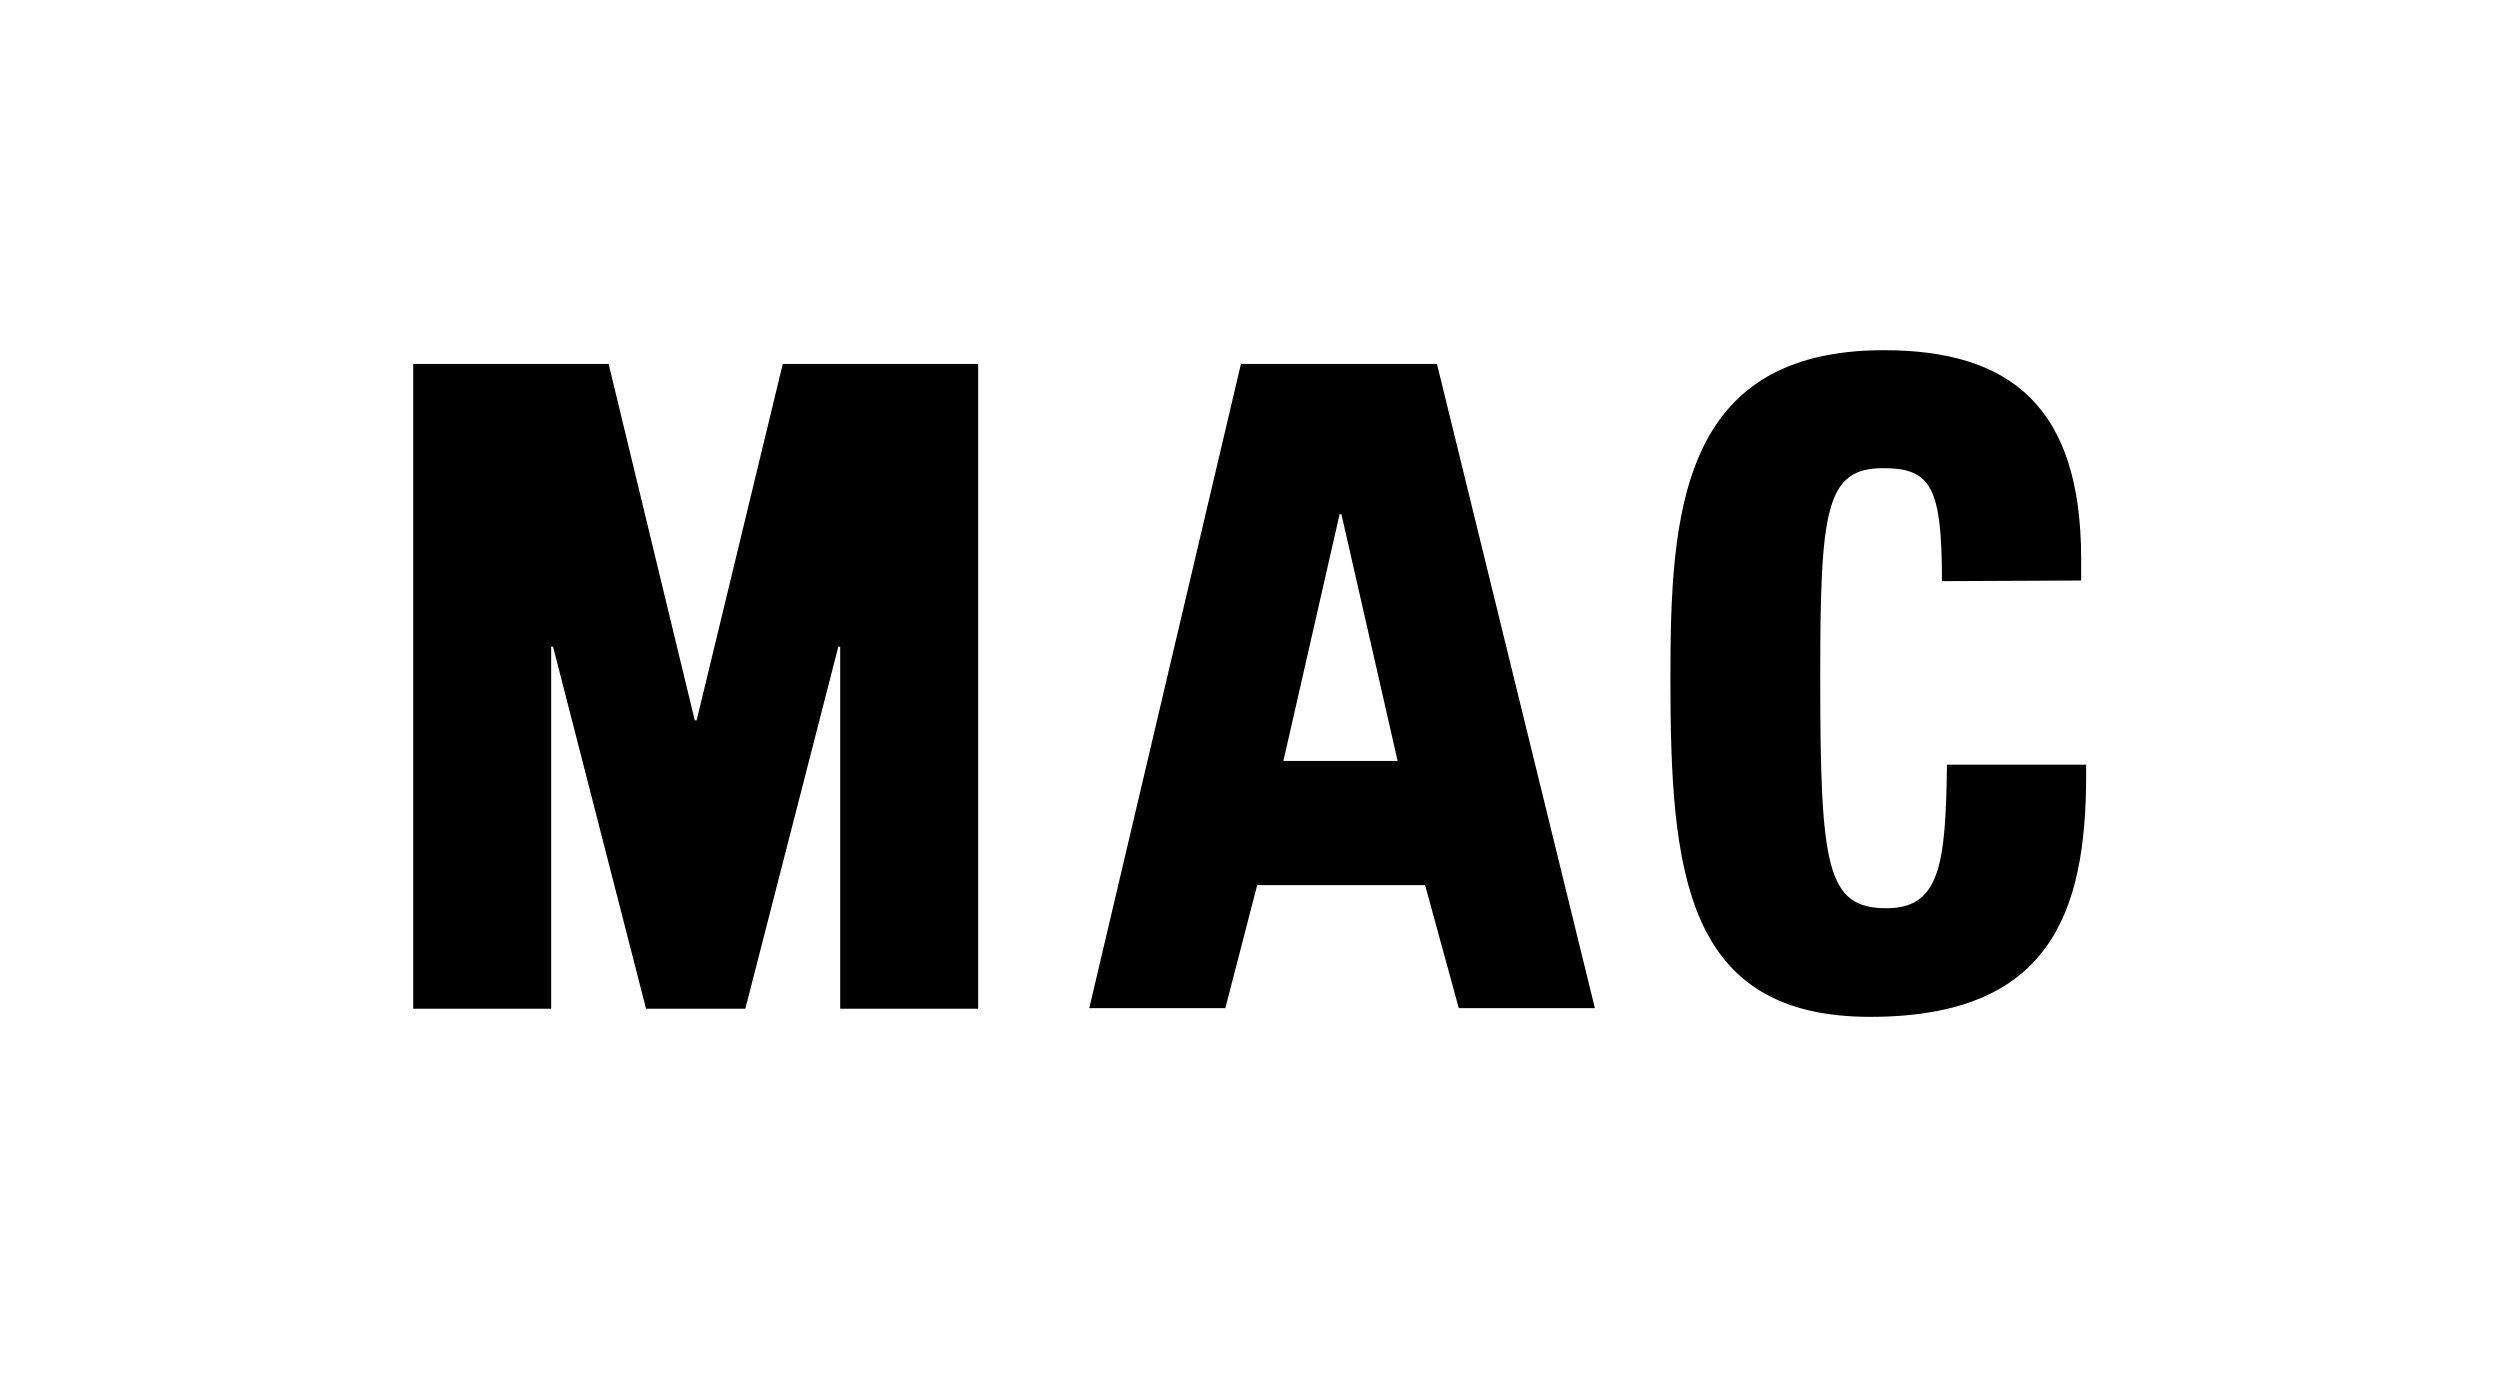
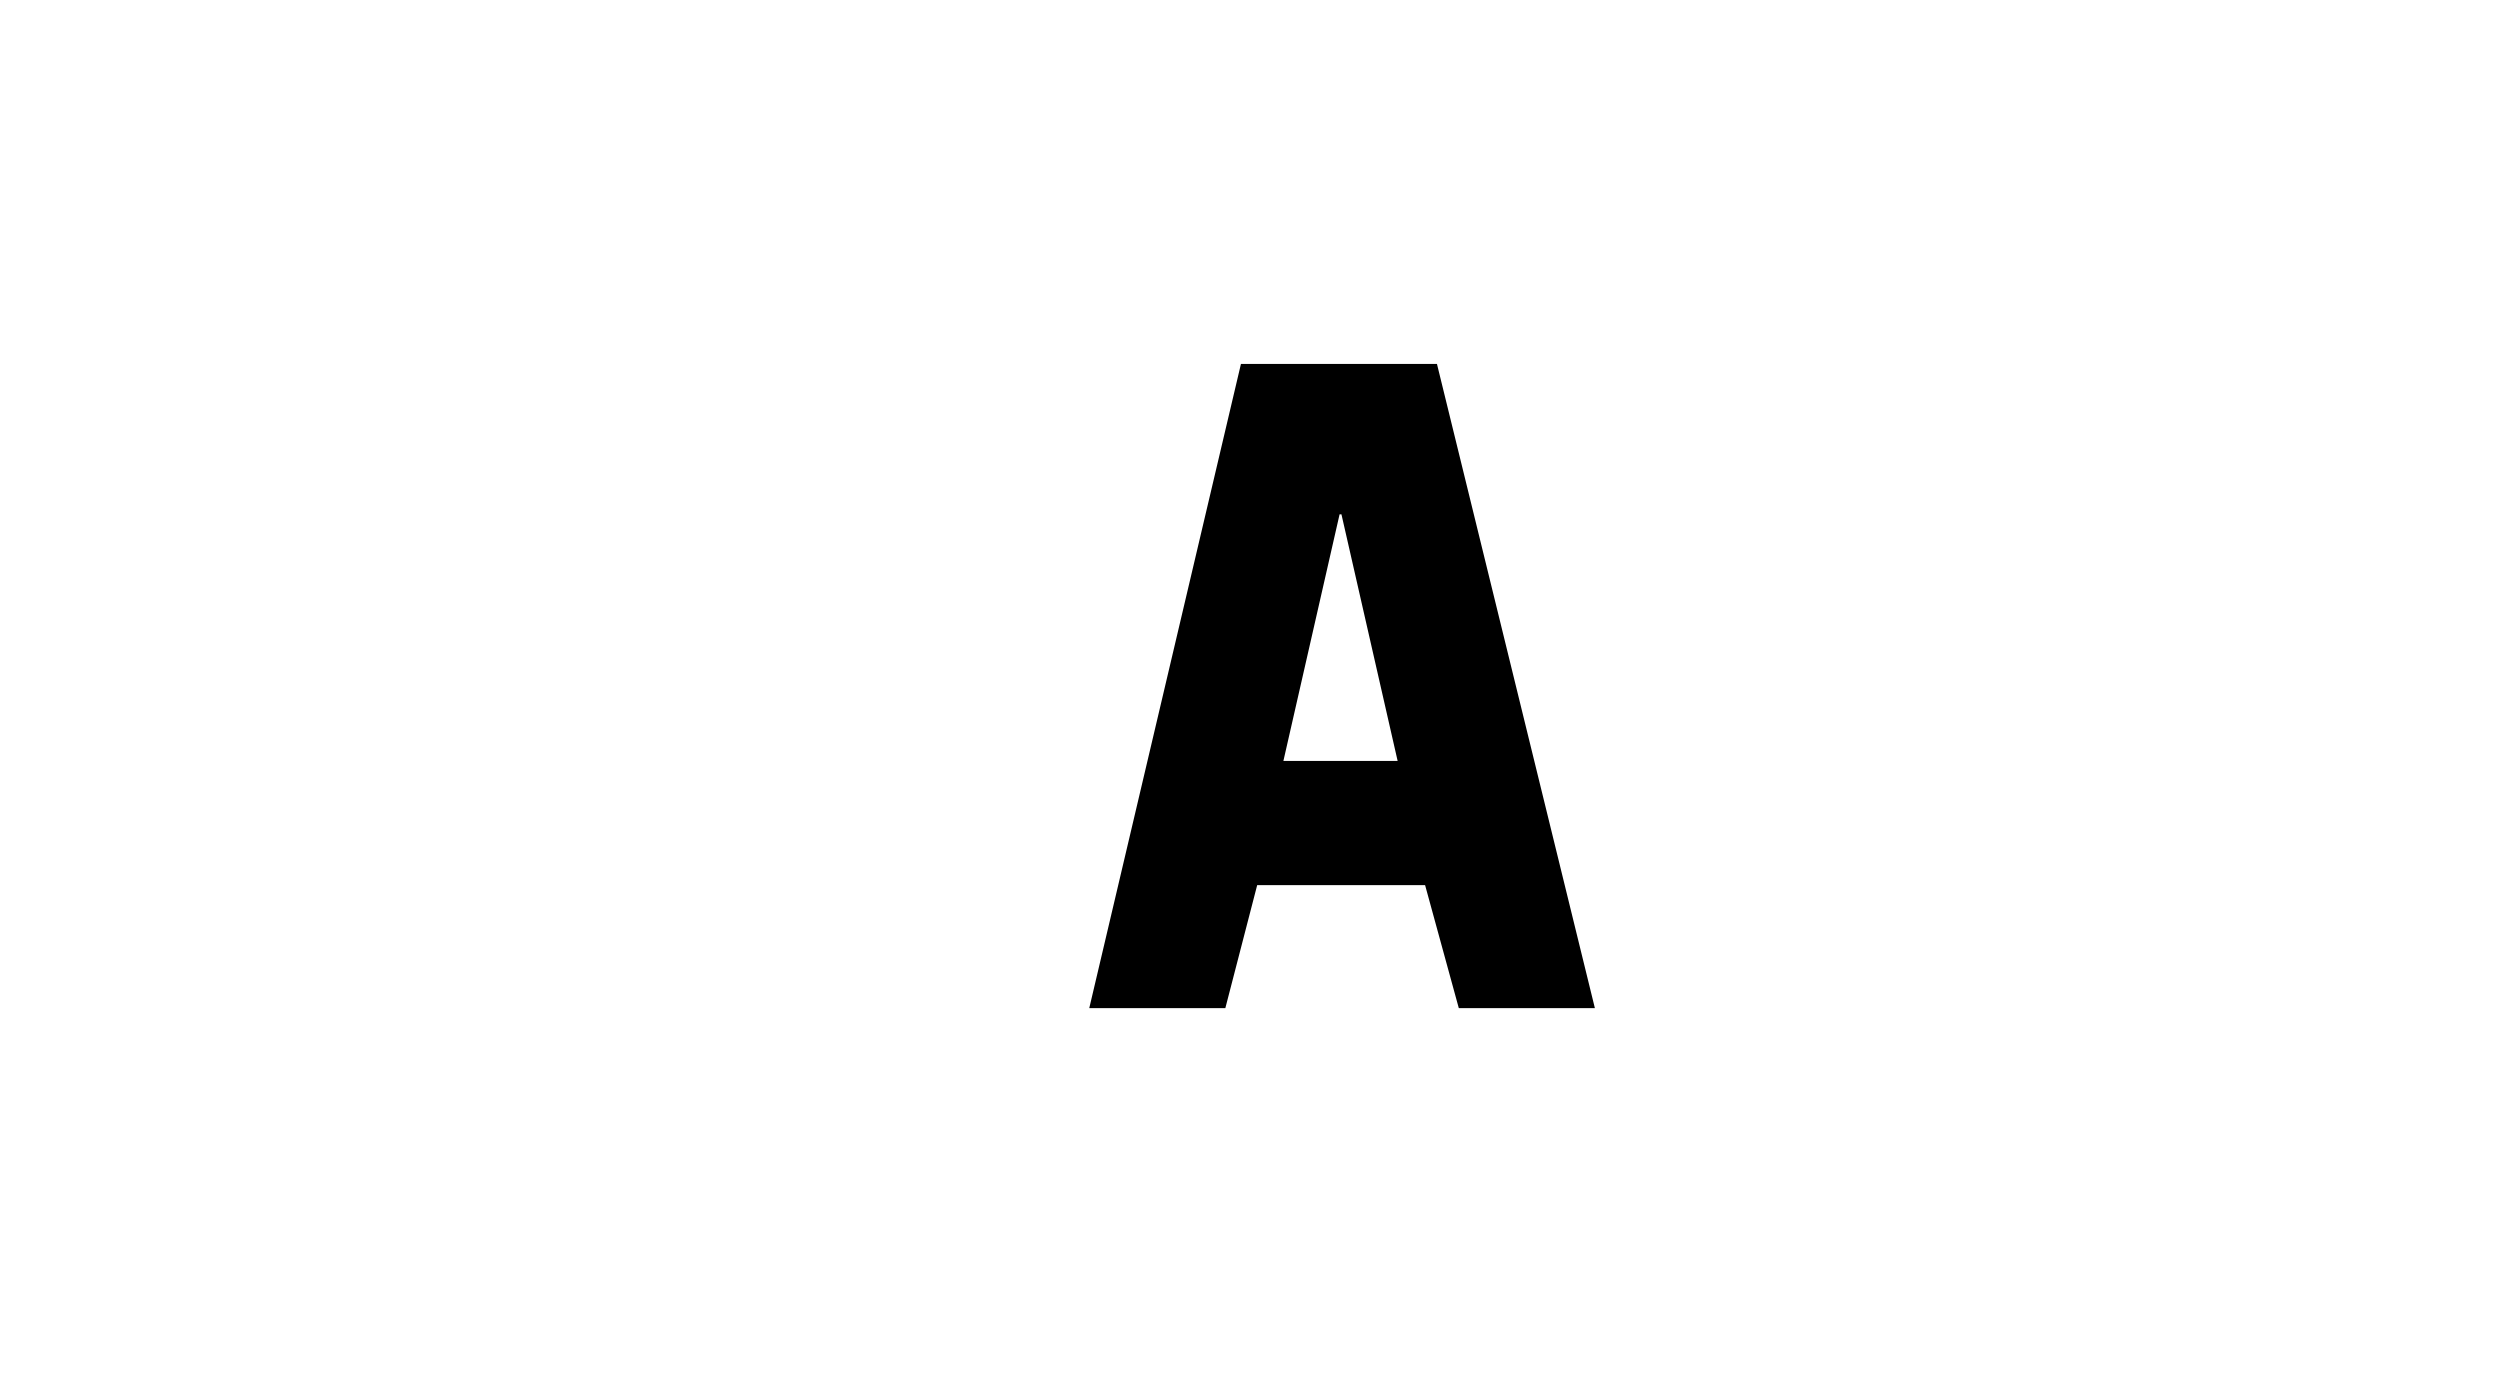
<svg xmlns="http://www.w3.org/2000/svg" version="1.1" id="Layer_1" x="0px" y="0px" viewBox="0 0 400.5 223.9" style="enable-background:new 0 0 400.5 223.9;" xml:space="preserve">
  <style type="text/css">
	.st0{fill-rule:evenodd;clip-rule:evenodd;}
	.st1{fill-rule:evenodd;clip-rule:evenodd;stroke:#231F20;stroke-width:0.216;stroke-miterlimit:2.613;}
	.st2{fill:#BCBDC0;}
	.st3{fill:none;}
	.st4{fill:#231F20;}
	.st5{fill-rule:evenodd;clip-rule:evenodd;fill:#929497;}
	.st6{fill-rule:evenodd;clip-rule:evenodd;fill:#FFFFFF;}
	.st7{fill-rule:evenodd;clip-rule:evenodd;fill:#231F20;}
</style>
  <g>
-     <path d="M311.1,93.1c0-15-1.7-18.1-9.4-18.1c-9.2,0-10.1,6.5-10.1,33.4c0,30.5,1,37.1,10.6,37.1c8.6,0,9.5-7,9.7-23l22.3,0v1.7   c0,22.2-5.9,38.7-34.6,38.7c-29.7,0-32-23.2-32-54.1c0-26.3,1.4-52.7,34.2-52.7c20.4,0,31.6,9.2,31.6,33.4l0,3.5L311.1,93.1" />
    <path d="M230.2,58.3h-31.4l-24.3,103.2h21.8l5.1-19.7h26.9l5.4,19.7h21.8L230.2,58.3 M223.9,121.9h-18.3l9-39.5h0.3L223.9,121.9z" />
-     <polyline points="97.5,58.3 111.3,115.4 111.6,115.4 125.4,58.3 156.7,58.3 156.7,161.6 134.6,161.6 134.6,103.6 134.3,103.6    119.4,161.6 103.5,161.6 88.6,103.6 88.3,103.6 88.3,161.6 66.2,161.6 66.2,58.3 97.5,58.3  " />
  </g>
</svg>